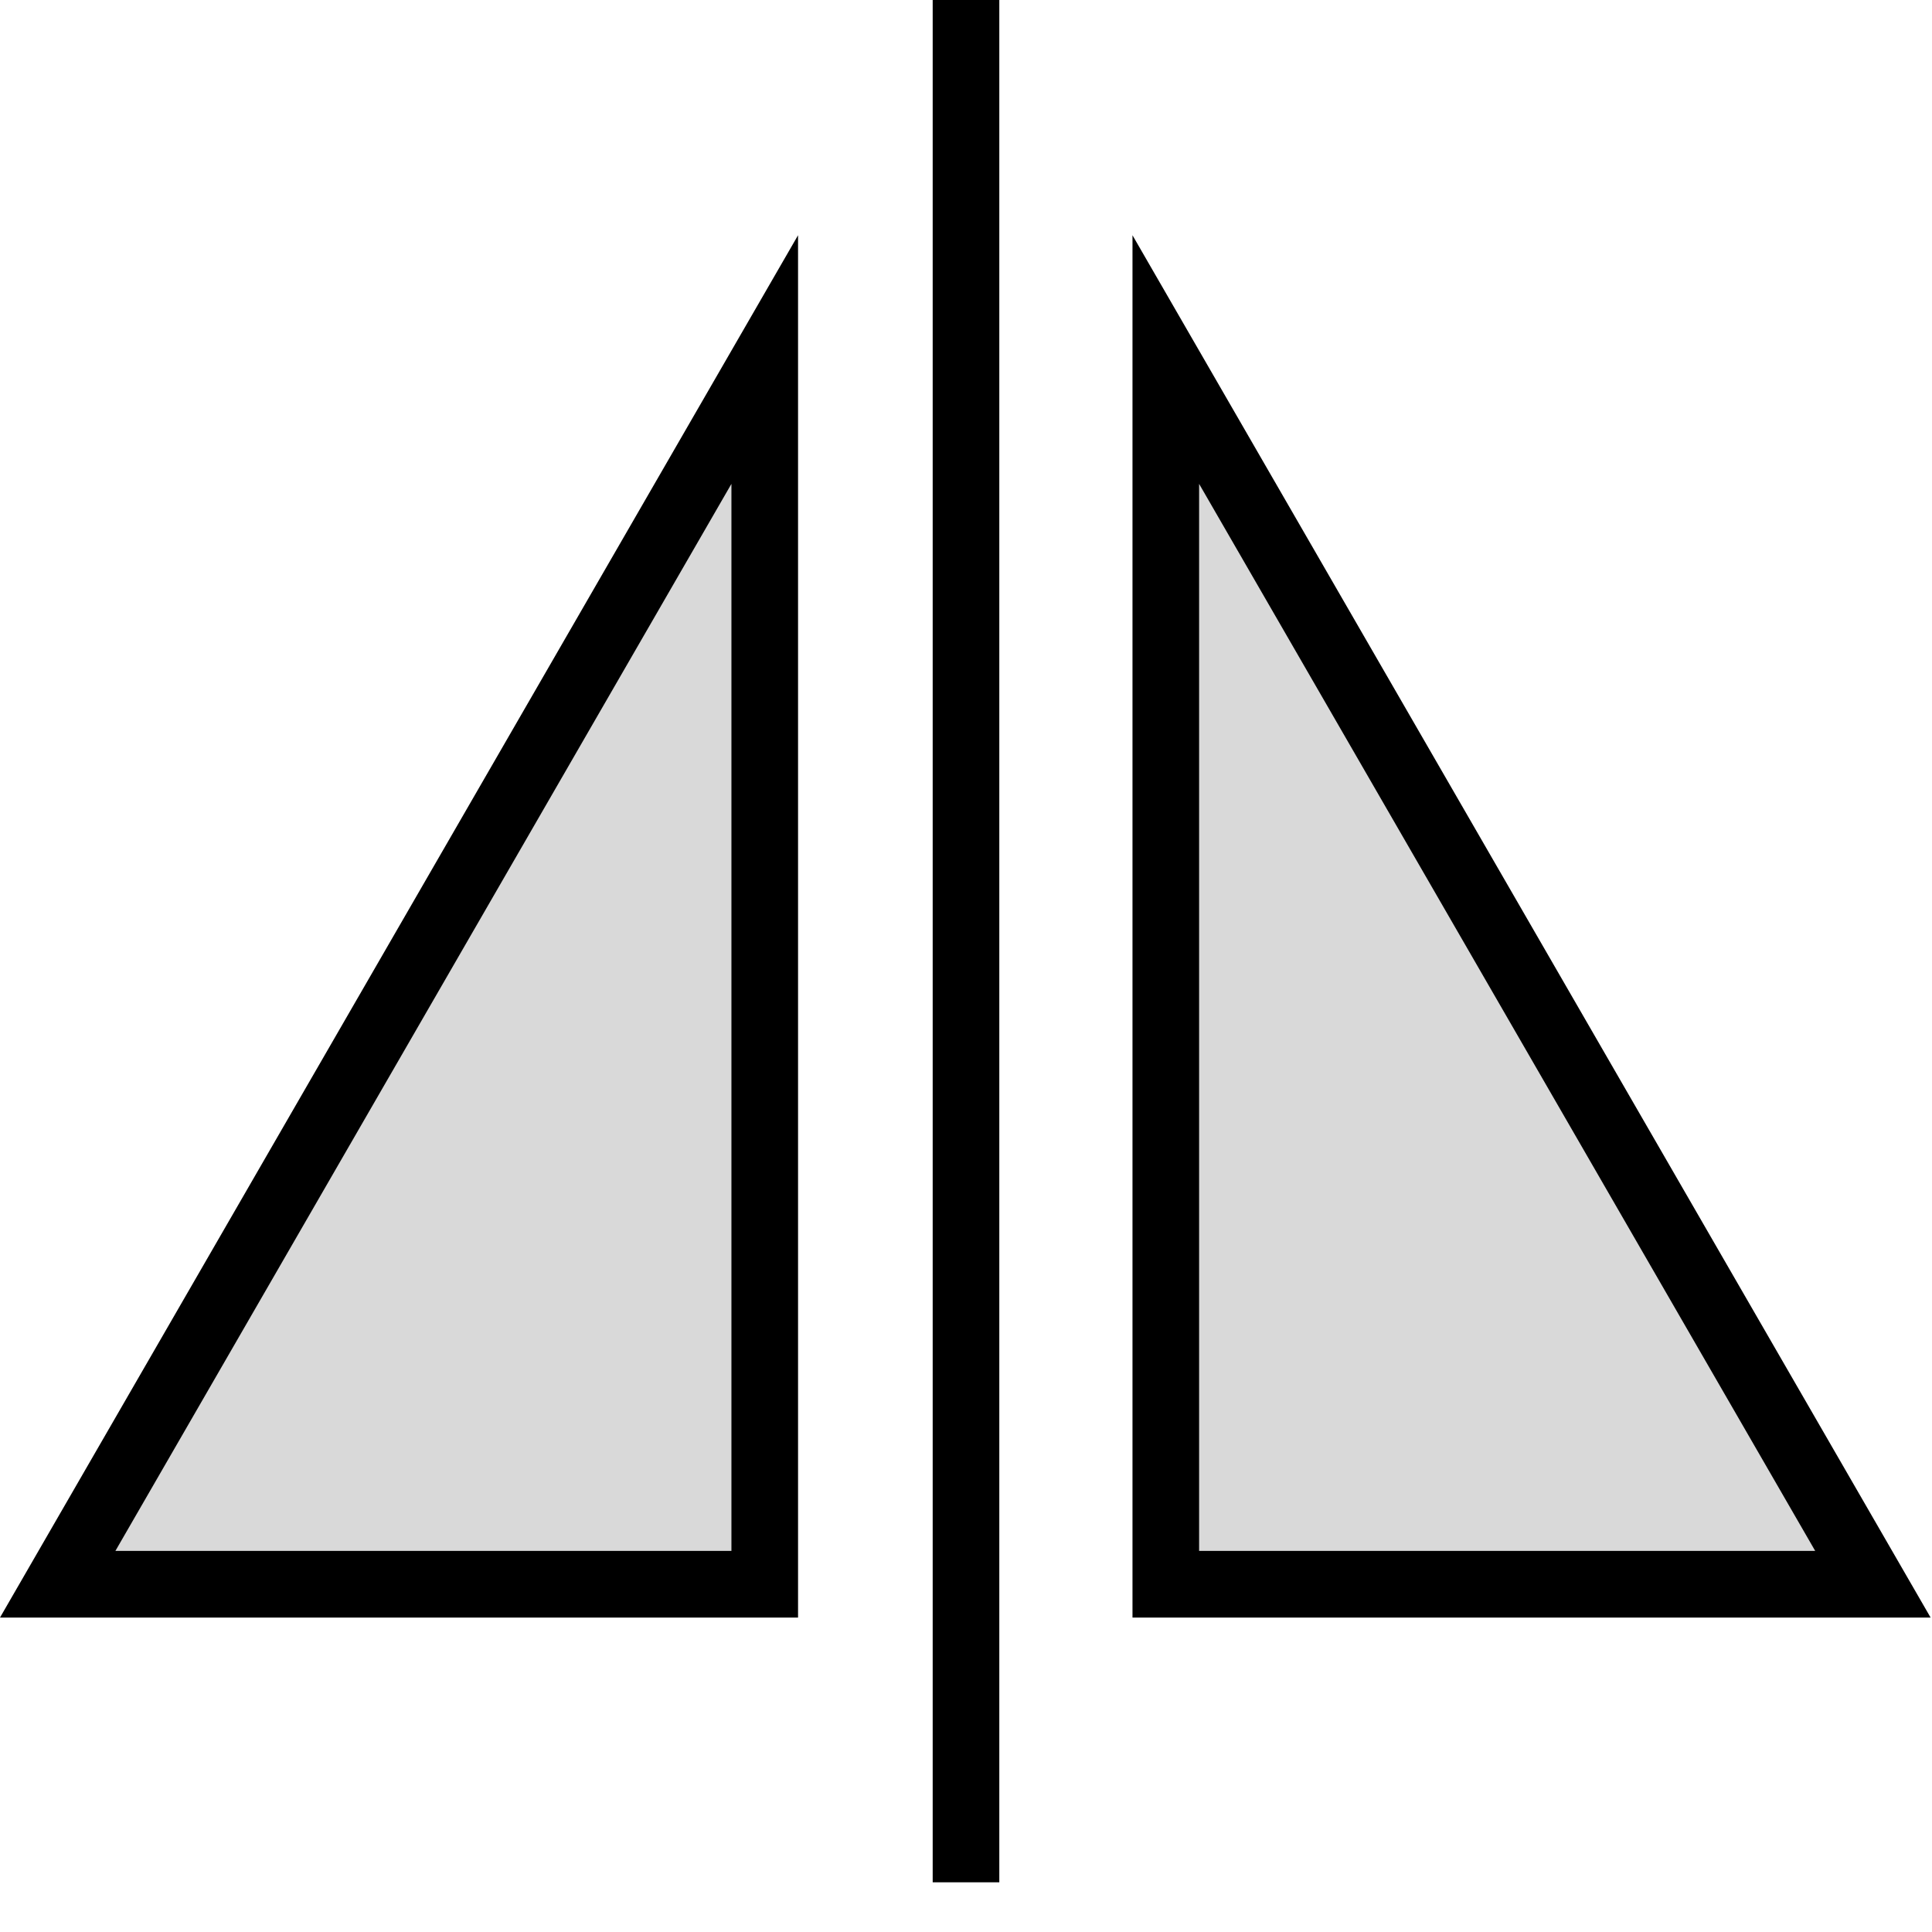
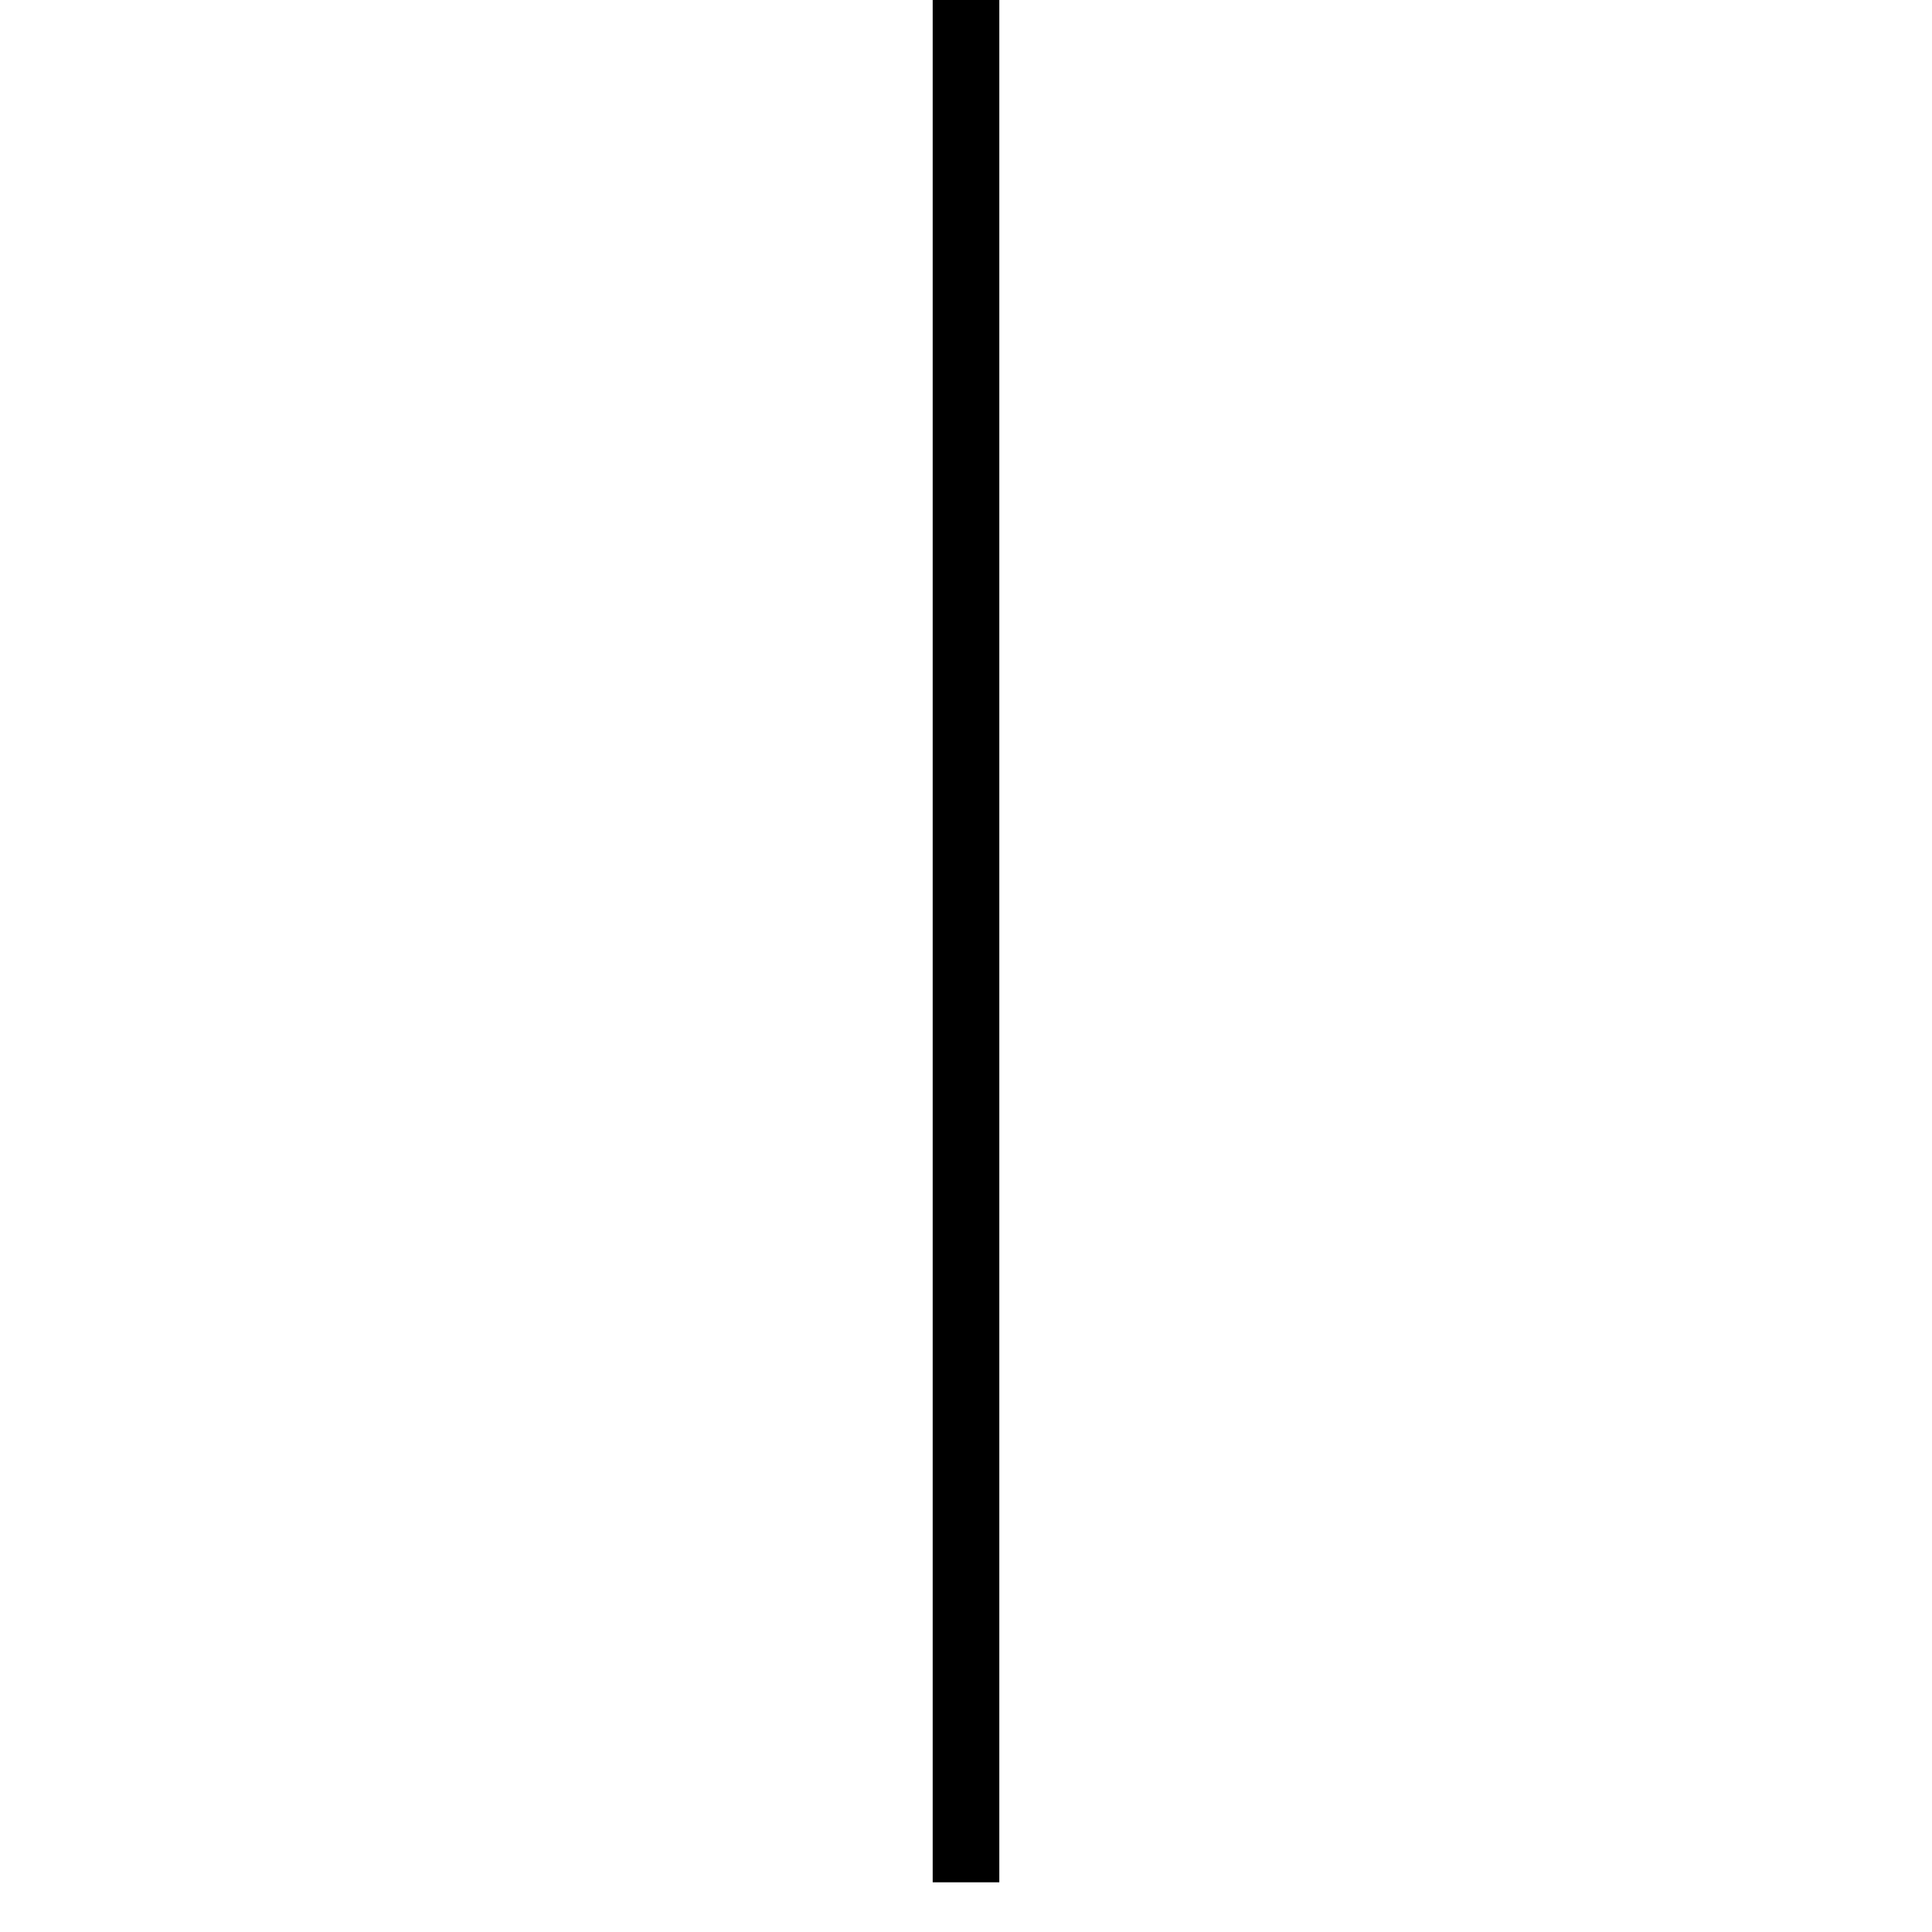
<svg xmlns="http://www.w3.org/2000/svg" width="29" height="29" viewBox="0 0 29 29" fill="none">
-   <path d="M11.479 23.78H0.866L11.479 5.397V23.78Z" fill="#D9D9D9" stroke="black" />
-   <path d="M17.499 23.78H28.113L17.499 5.397V23.78Z" fill="#D9D9D9" stroke="black" />
  <line x1="14.5" y1="28.254" x2="14.5" stroke="black" />
</svg>